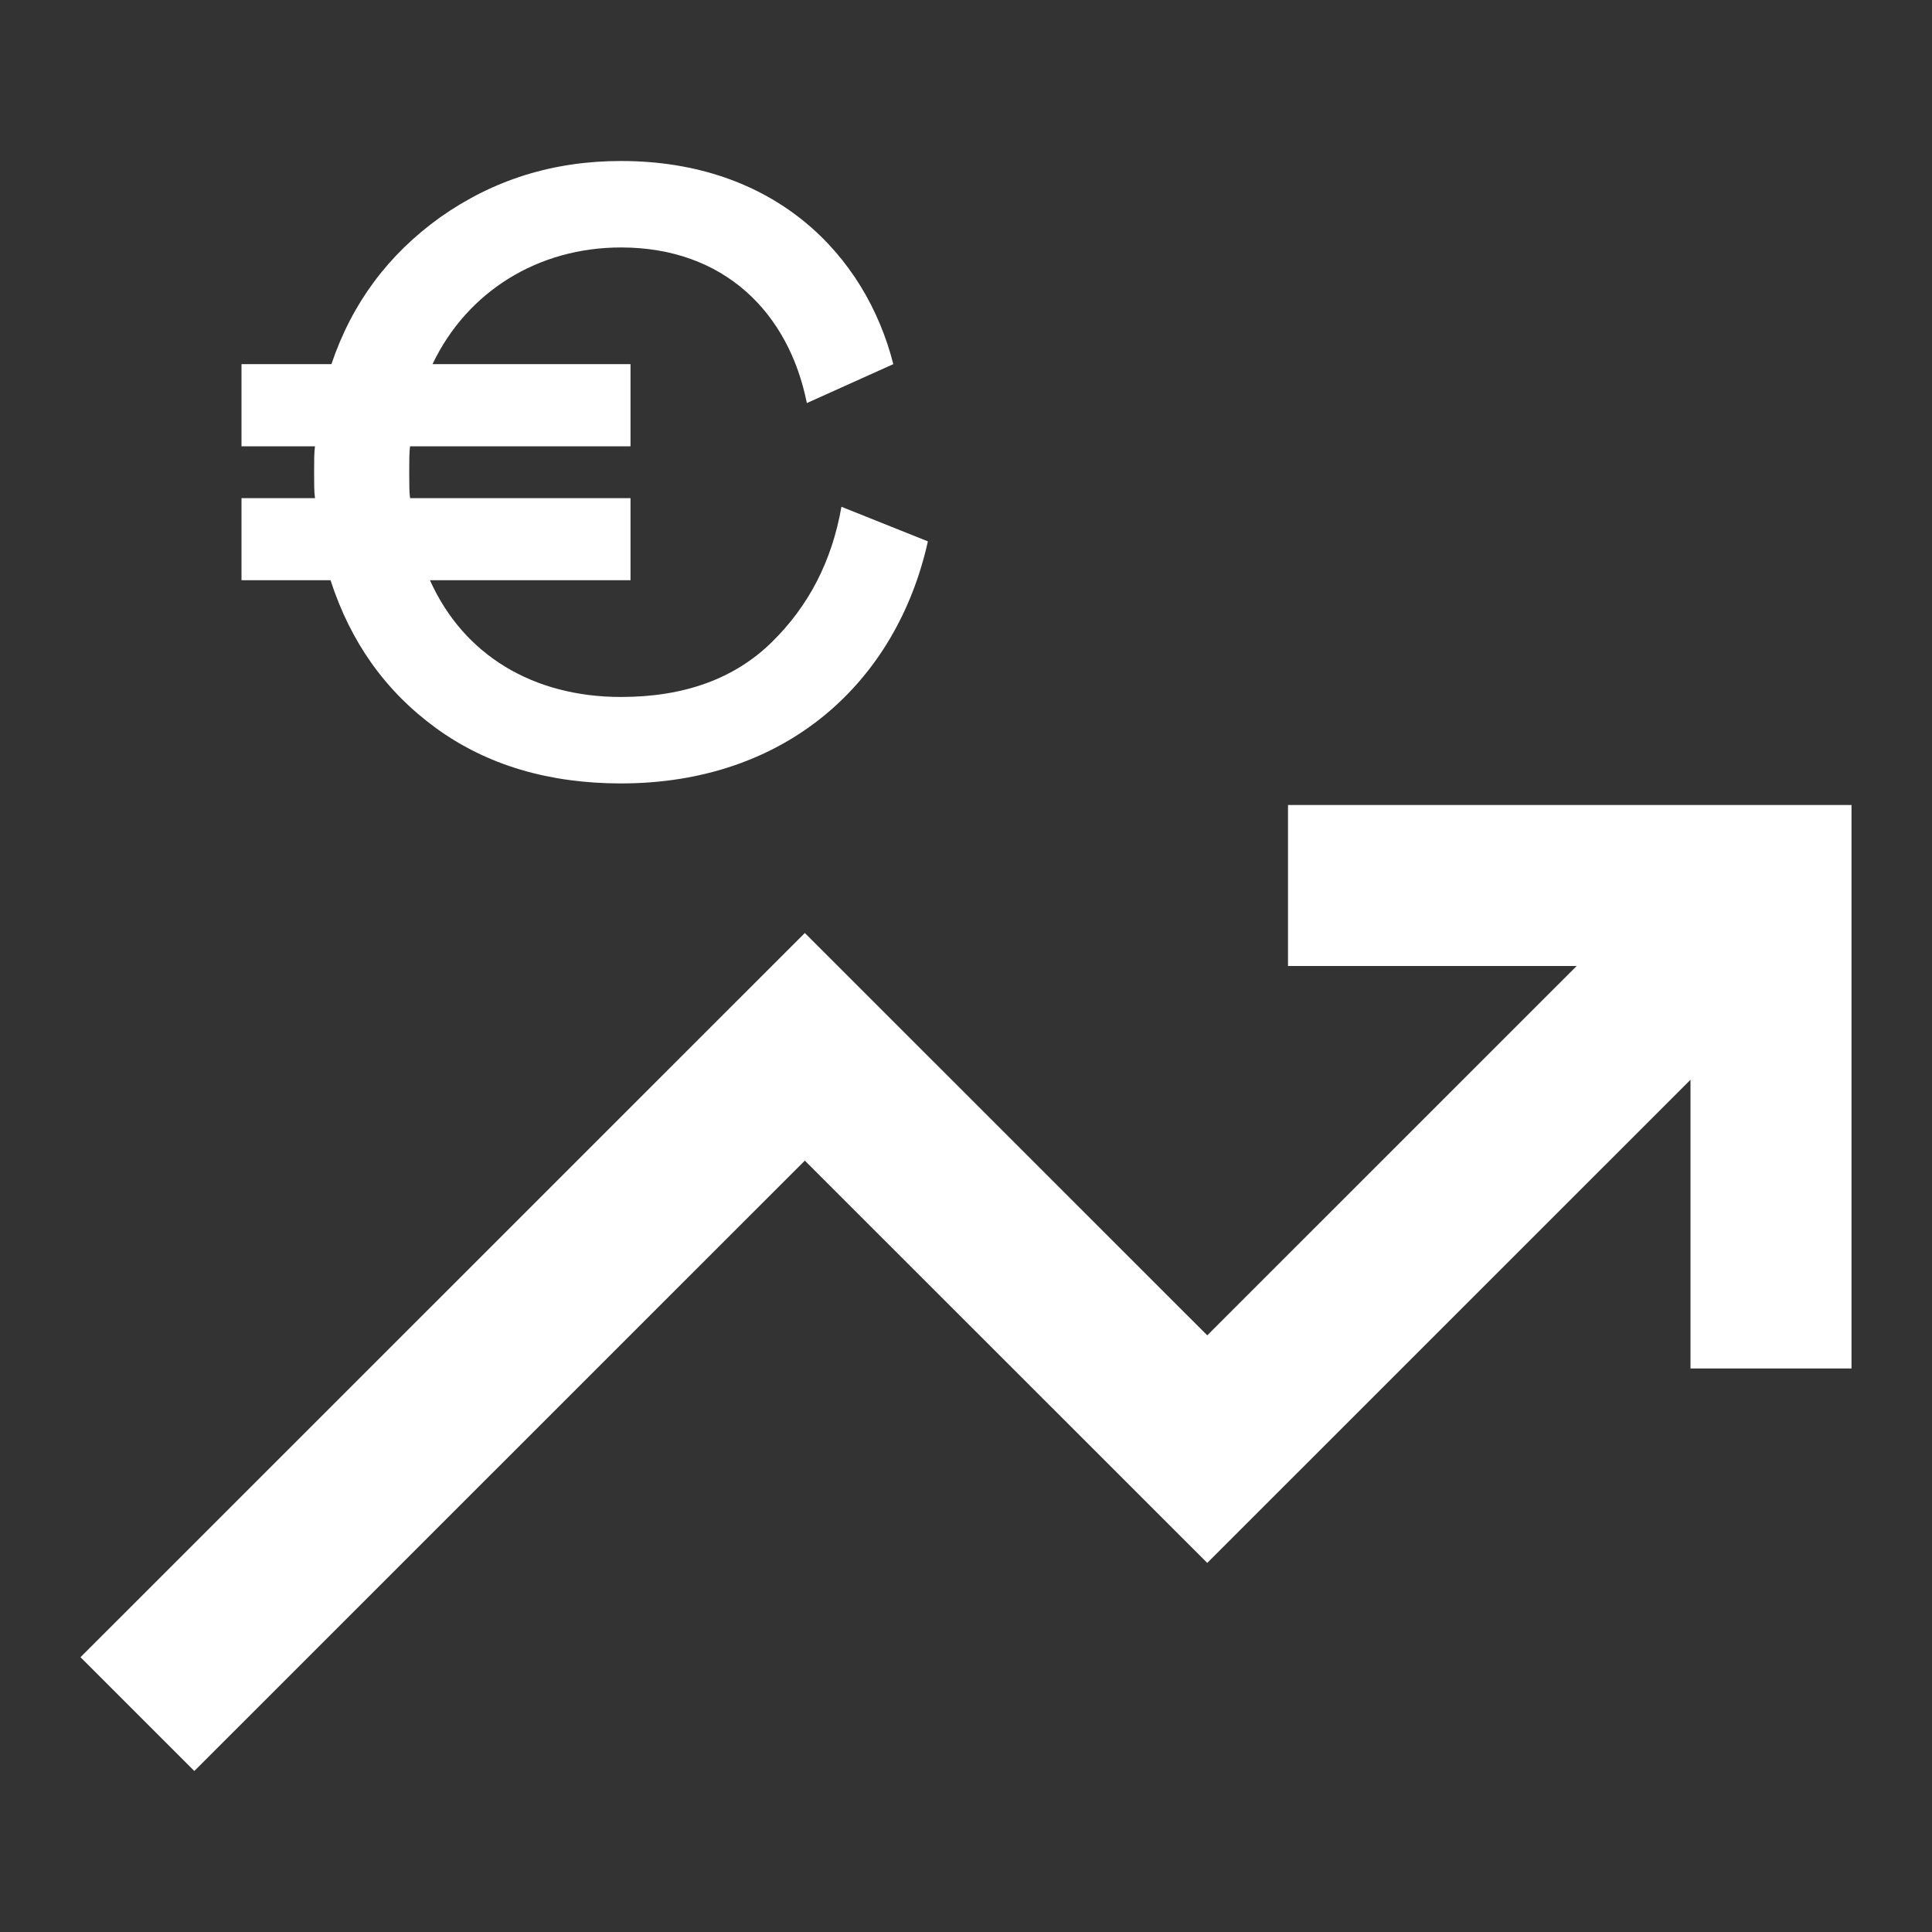
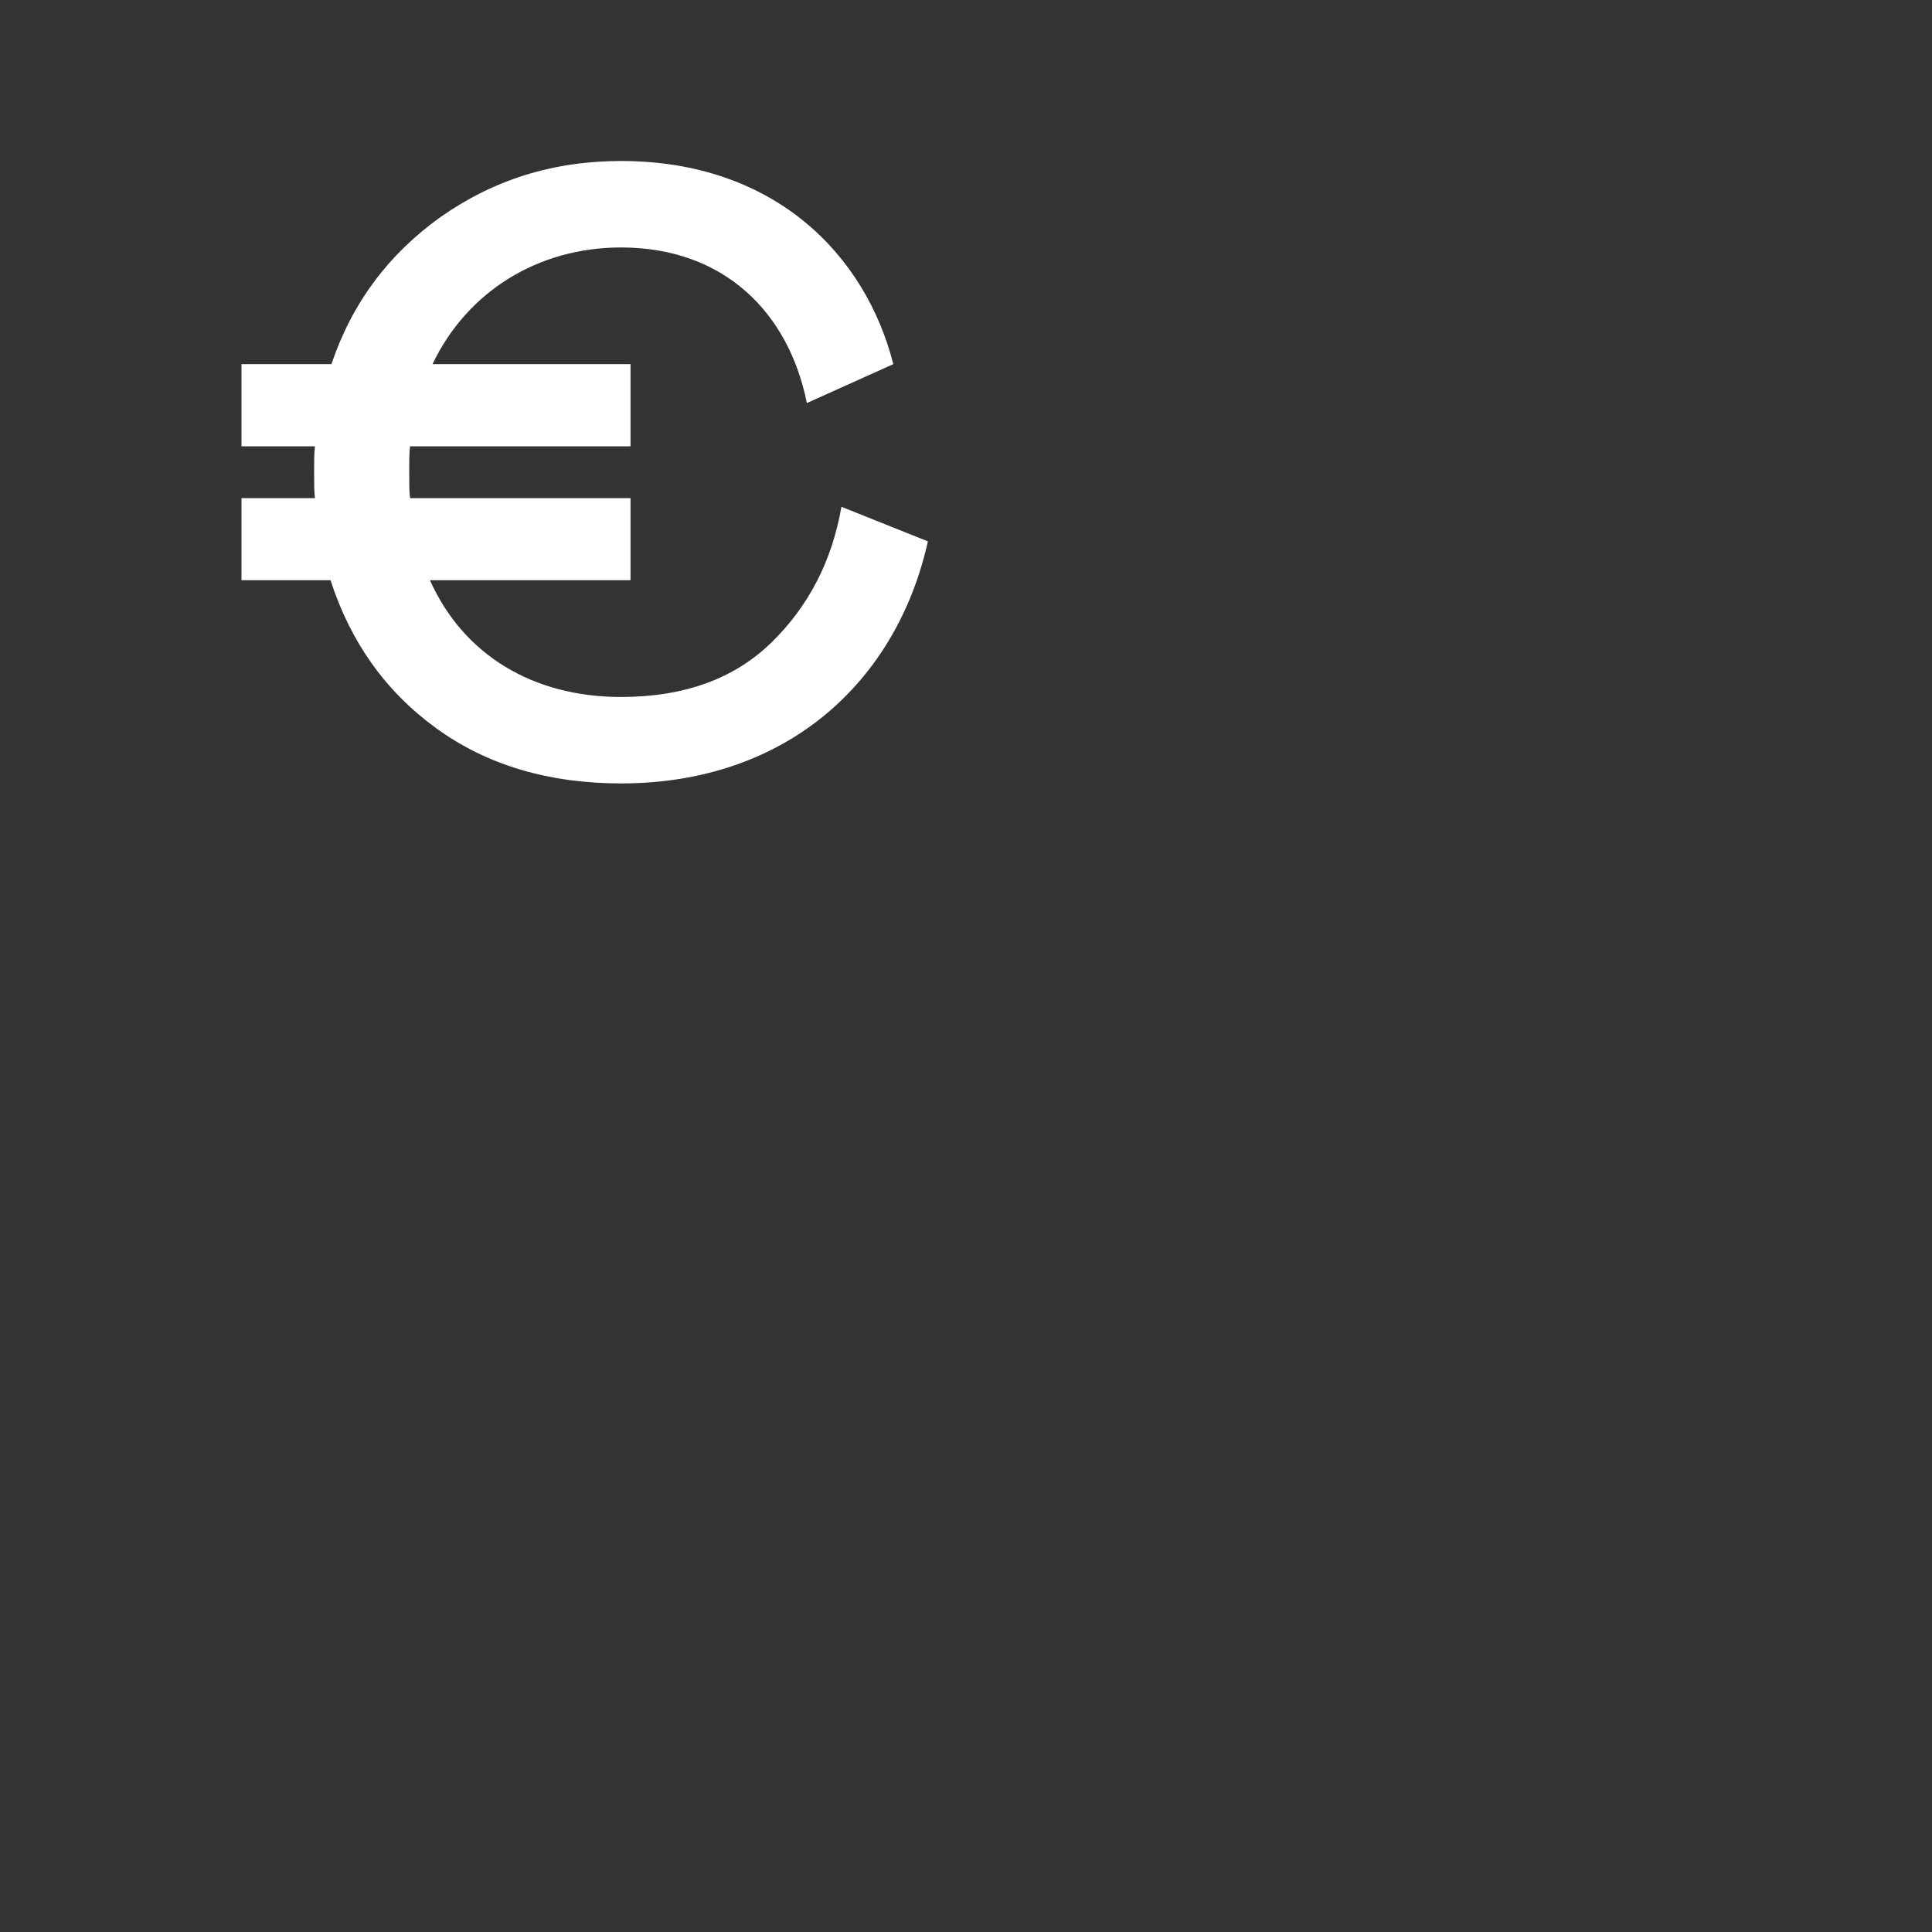
<svg xmlns="http://www.w3.org/2000/svg" width="48" height="48" viewBox="0 0 48 48" fill="none">
  <rect x="0" y="0" width="48" height="48" fill="#333333" stroke="none" />
  <path d="M23.053 13.45L20.905 12.591C20.669 13.944 20.089 15.061 19.166 15.963C18.242 16.865 16.996 17.316 15.428 17.316C13.259 17.316 11.52 16.285 10.682 14.416H15.665V12.376H10.188C10.167 12.226 10.167 12.011 10.167 11.732C10.167 11.453 10.167 11.238 10.188 11.088H15.665V9.047H10.746C11.606 7.243 13.367 6.148 15.428 6.148C17.984 6.148 19.595 7.759 20.046 10.014L22.194 9.047C21.507 6.341 19.252 4 15.428 4C13.732 4 12.25 4.473 10.94 5.396C9.651 6.32 8.749 7.522 8.234 9.047H6V11.088H7.826C7.804 11.238 7.804 11.453 7.804 11.732C7.804 12.011 7.804 12.226 7.826 12.376H6V14.416H8.212C8.706 15.941 9.565 17.166 10.832 18.089C12.1 19.013 13.646 19.464 15.428 19.464C19.552 19.464 22.28 16.929 23.053 13.45Z" fill="white" />
-   <path d="M46 20V34H42V26.826L29.994 38.83L19.996 28.835L4.828 44L2 41.173L19.996 23.18L29.994 33.176L39.172 24H32V20H46Z" fill="white" />
</svg>